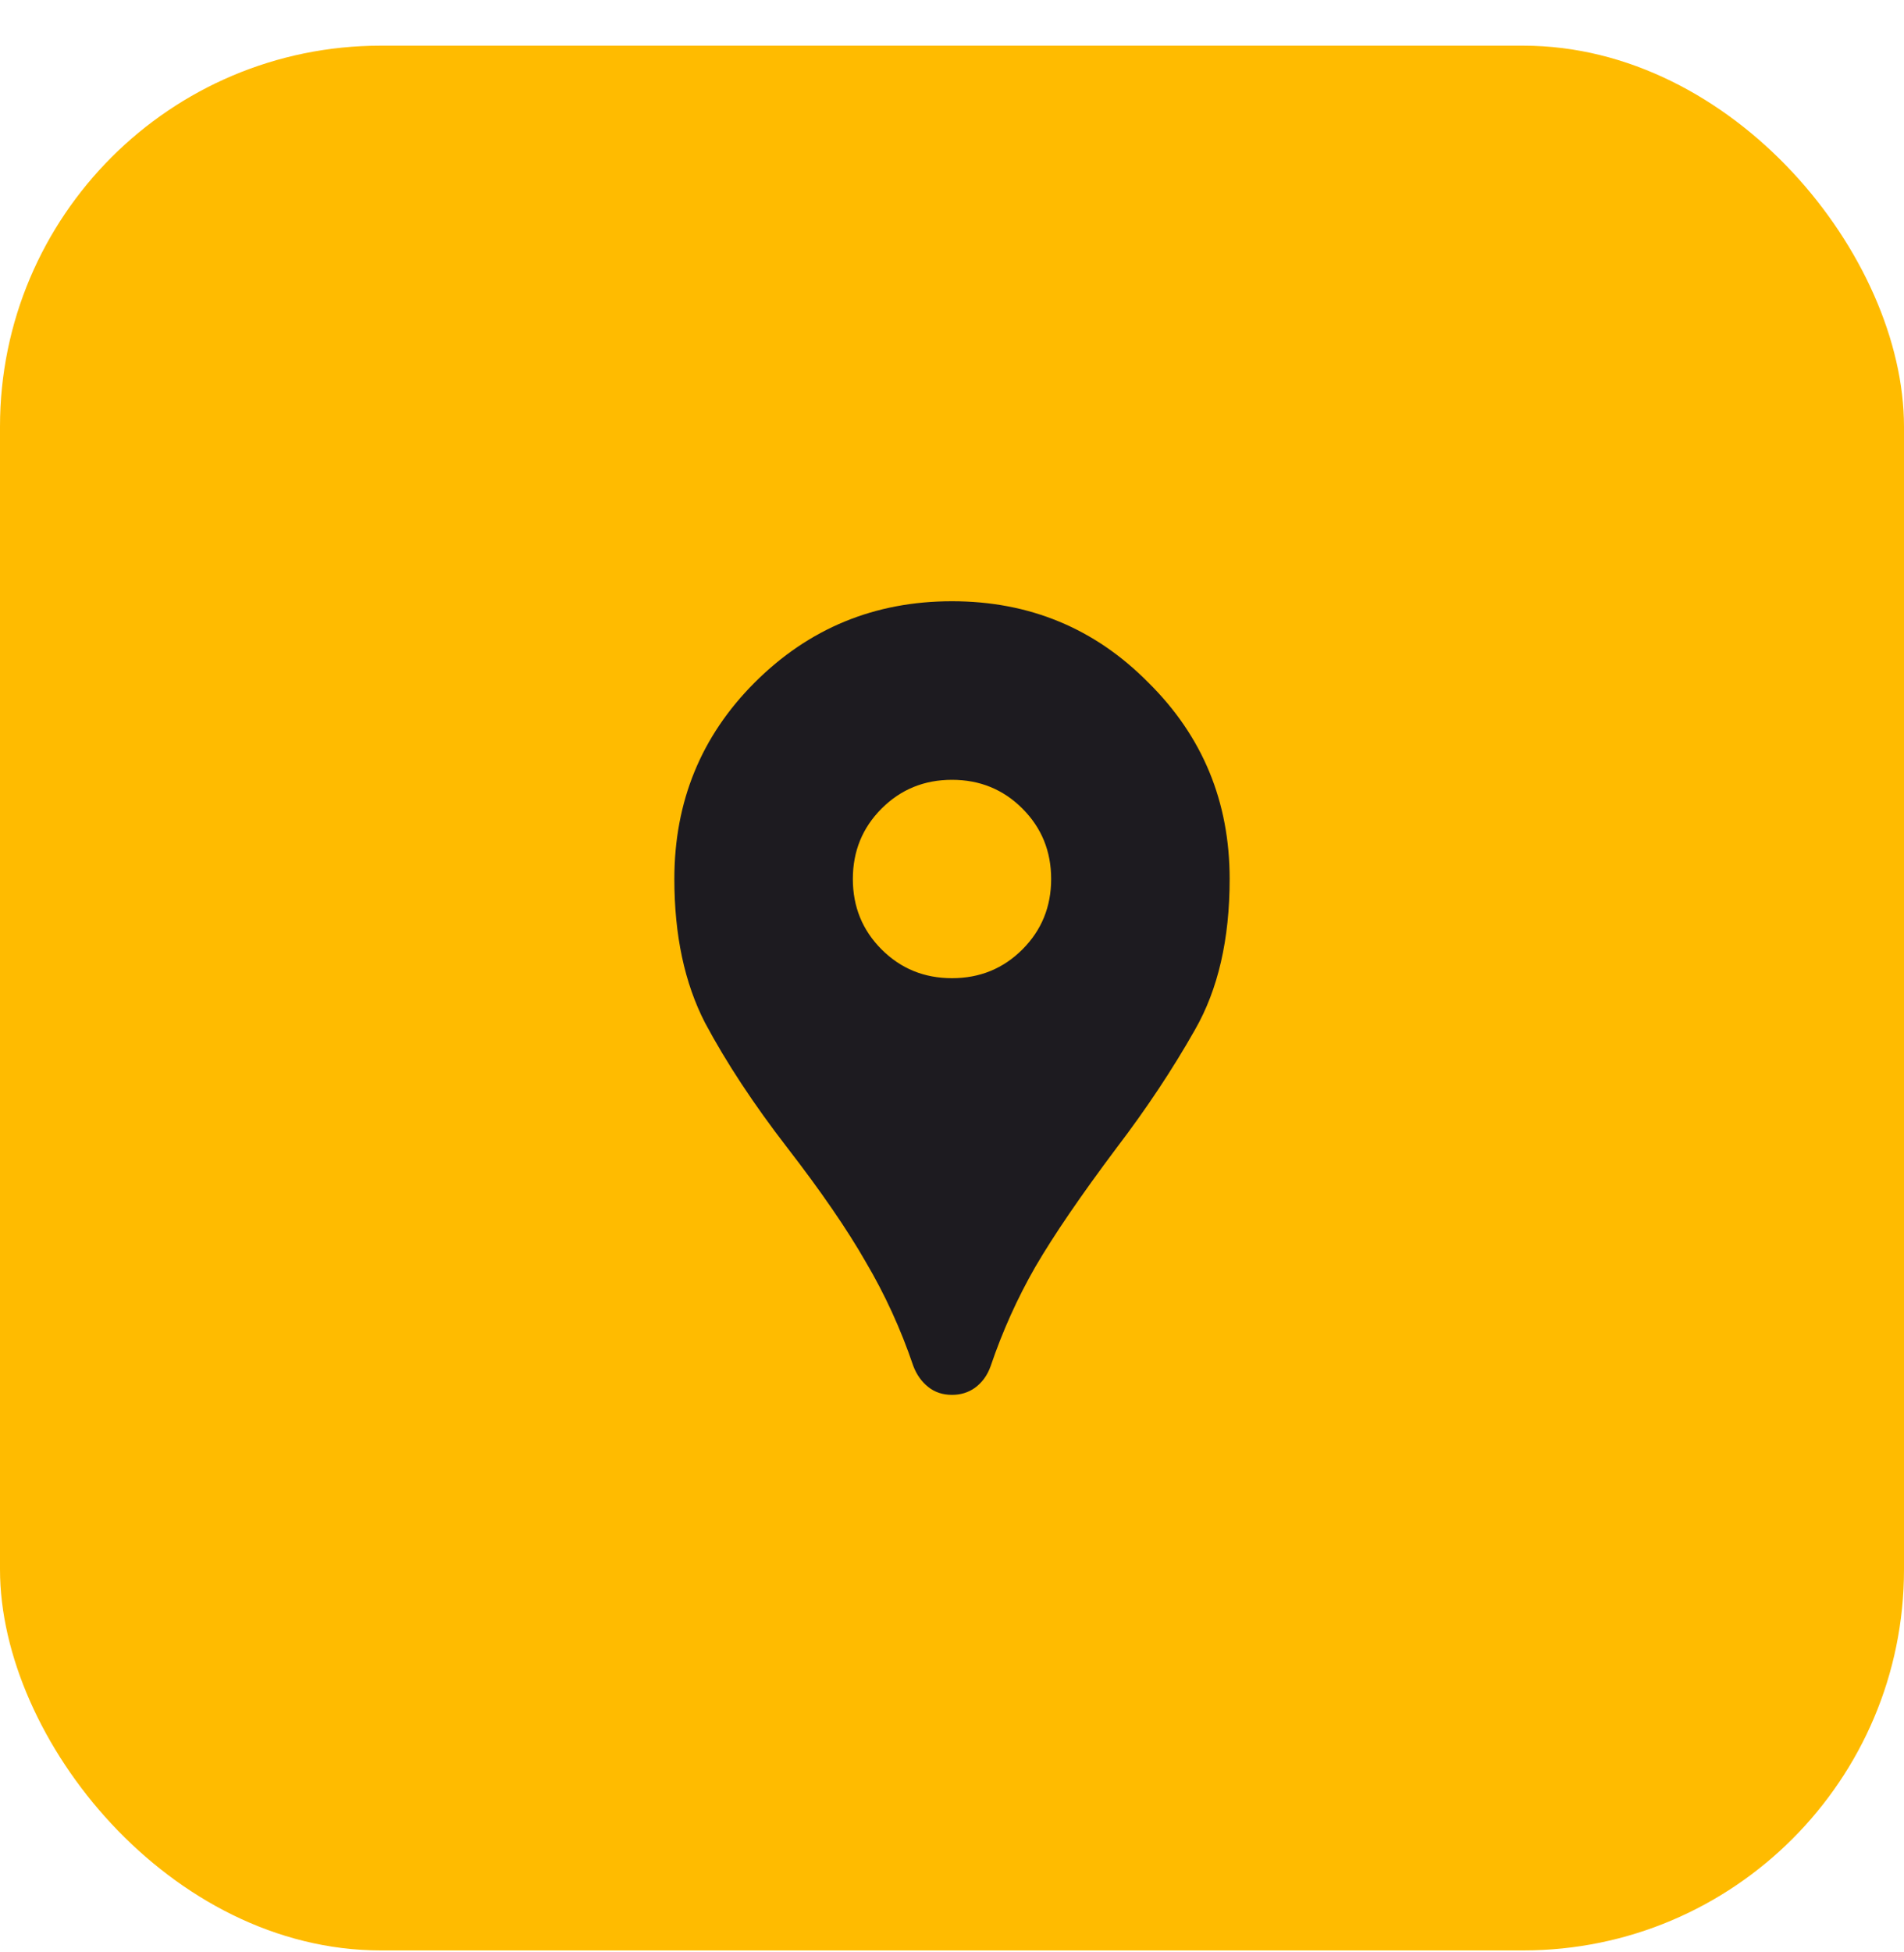
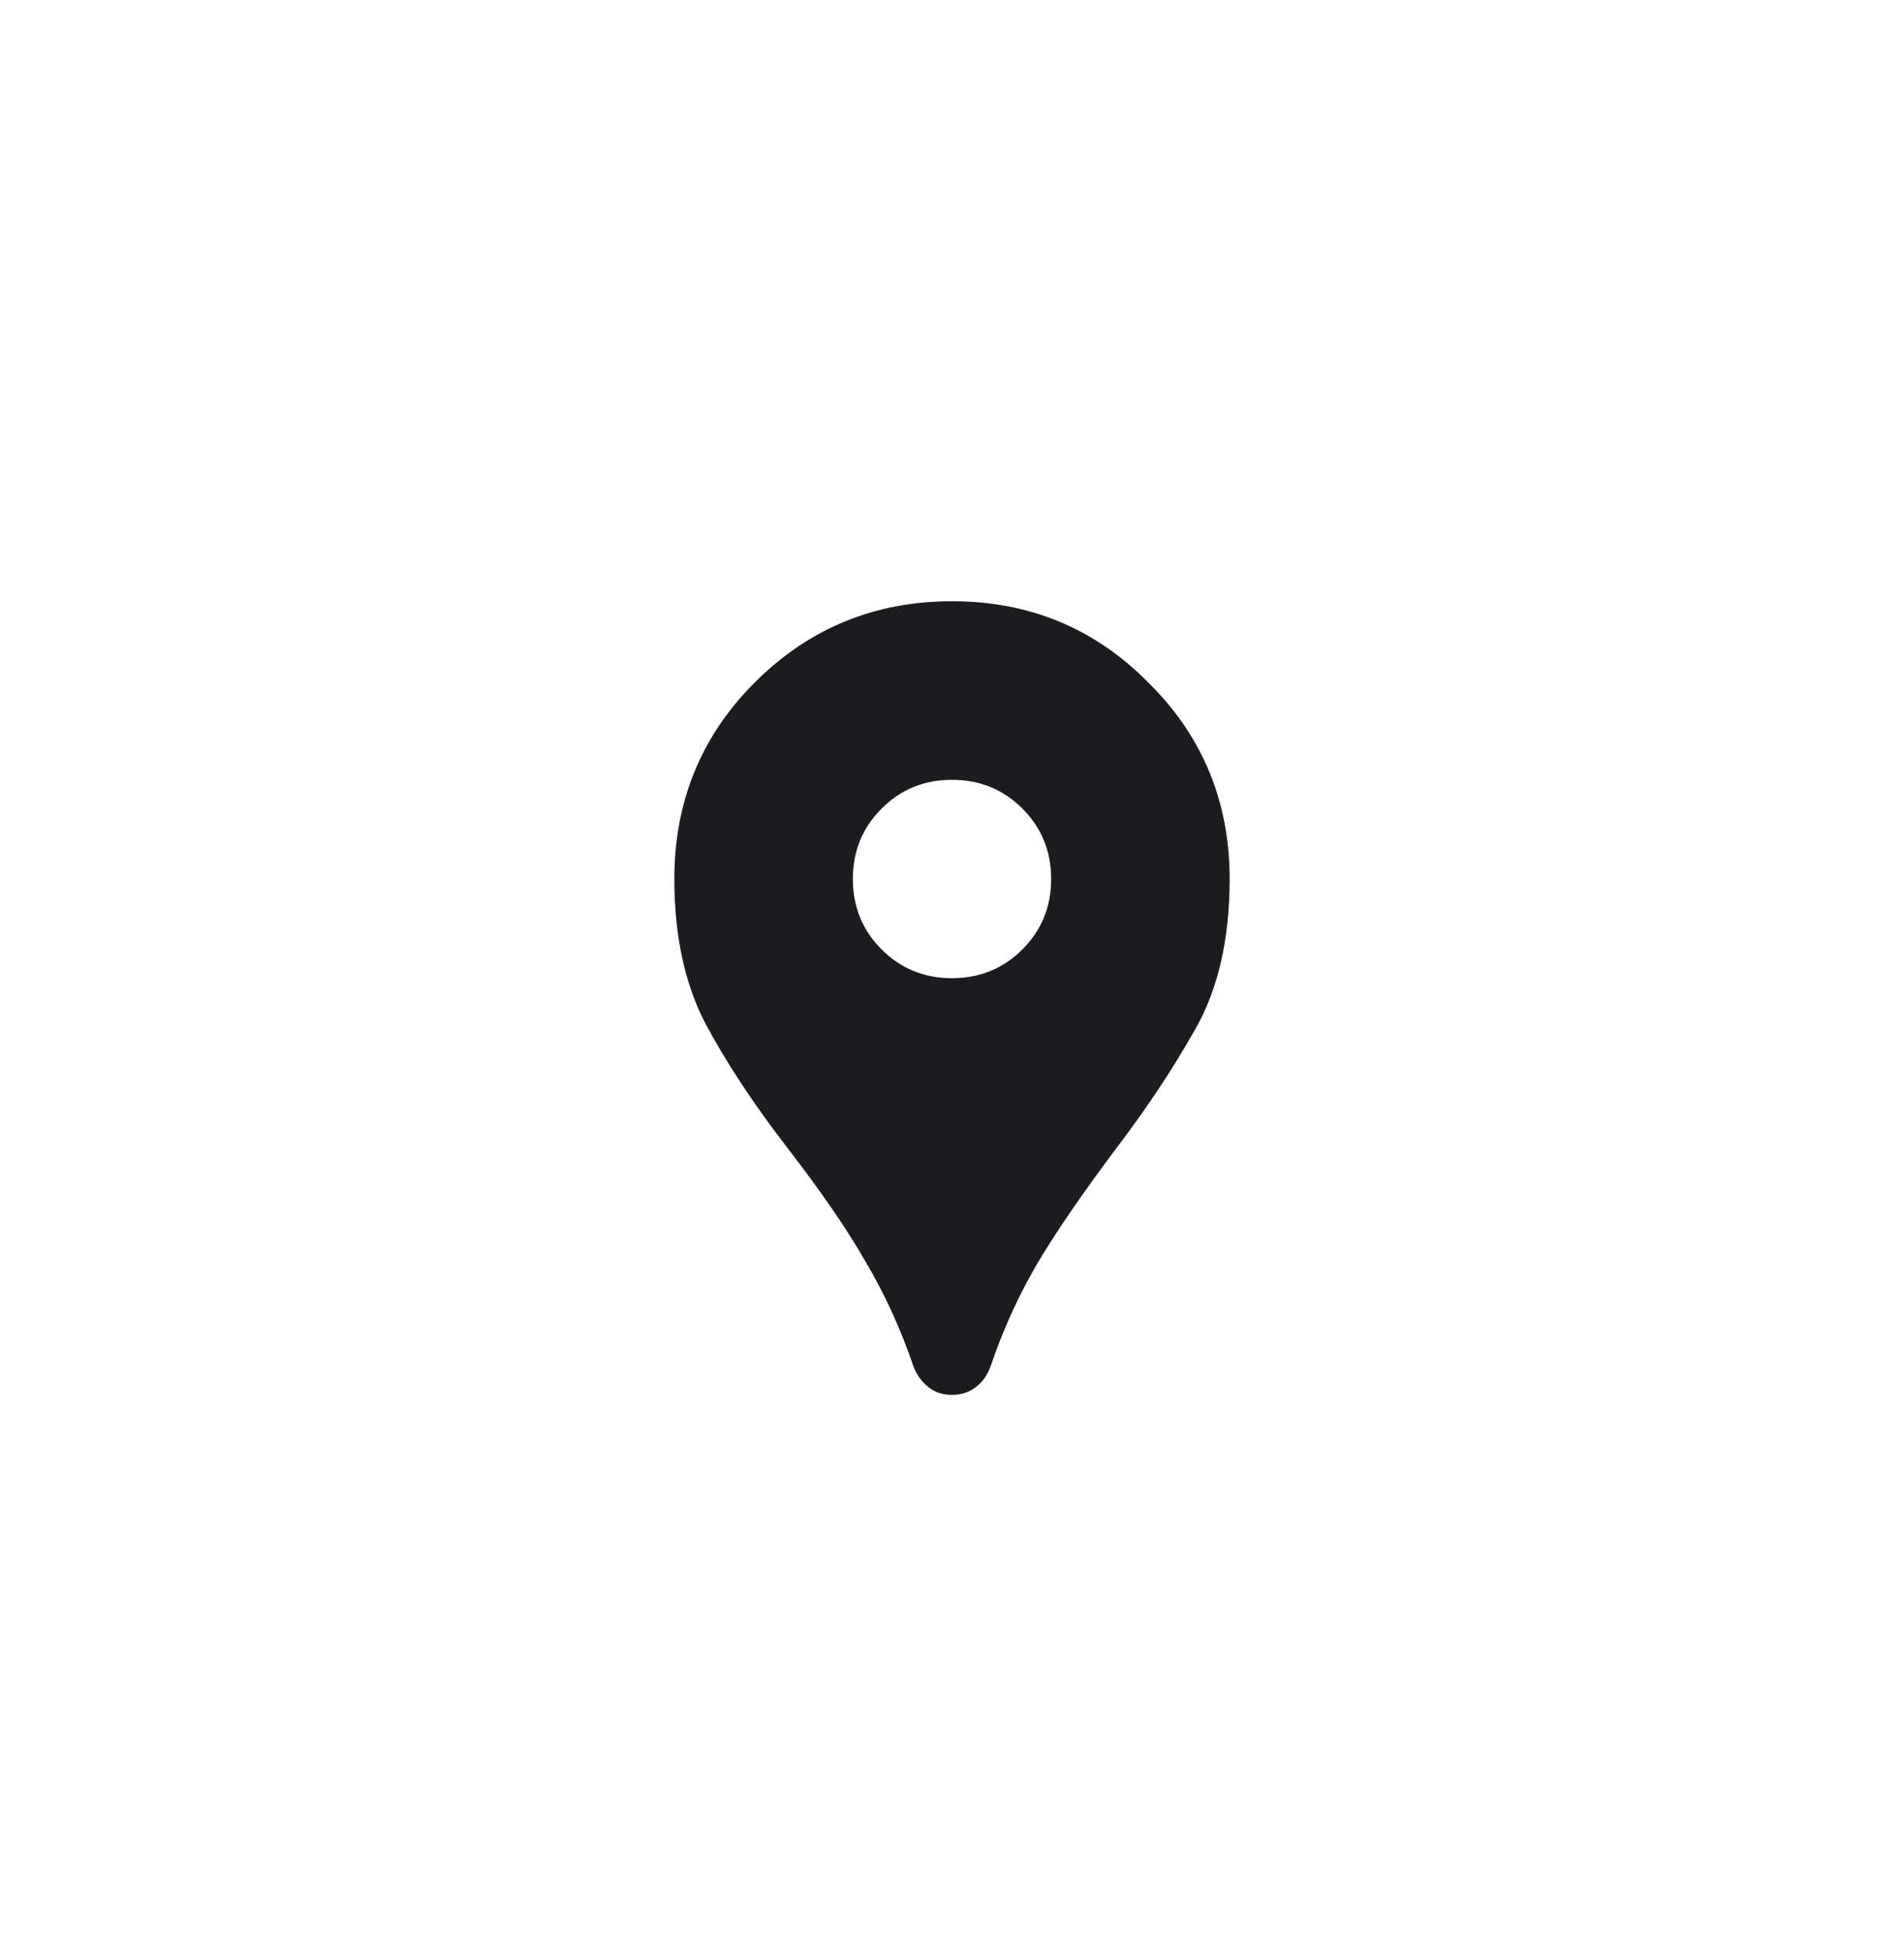
<svg xmlns="http://www.w3.org/2000/svg" width="40" height="41" viewBox="0 0 40 41" fill="none">
-   <rect y="0.959" width="40" height="40" rx="8" fill="#FFBB00" />
  <path d="M20 29.292C19.805 29.292 19.639 29.237 19.5 29.126C19.361 29.015 19.257 28.869 19.188 28.688C18.924 27.91 18.59 27.181 18.188 26.501C17.799 25.82 17.25 25.021 16.542 24.105C15.833 23.188 15.257 22.313 14.812 21.48C14.382 20.646 14.167 19.64 14.167 18.459C14.167 16.834 14.729 15.459 15.854 14.334C16.993 13.195 18.375 12.626 20 12.626C21.625 12.626 23 13.195 24.125 14.334C25.264 15.459 25.833 16.834 25.833 18.459C25.833 19.723 25.59 20.778 25.104 21.626C24.632 22.459 24.083 23.285 23.458 24.105C22.708 25.105 22.139 25.938 21.75 26.605C21.375 27.258 21.062 27.952 20.812 28.688C20.743 28.883 20.632 29.035 20.479 29.146C20.34 29.244 20.18 29.292 20 29.292ZM20 20.542C20.583 20.542 21.076 20.341 21.479 19.938C21.882 19.535 22.083 19.042 22.083 18.459C22.083 17.876 21.882 17.383 21.479 16.98C21.076 16.577 20.583 16.376 20 16.376C19.417 16.376 18.924 16.577 18.521 16.98C18.118 17.383 17.917 17.876 17.917 18.459C17.917 19.042 18.118 19.535 18.521 19.938C18.924 20.341 19.417 20.542 20 20.542Z" fill="#1D1B20" />
</svg>